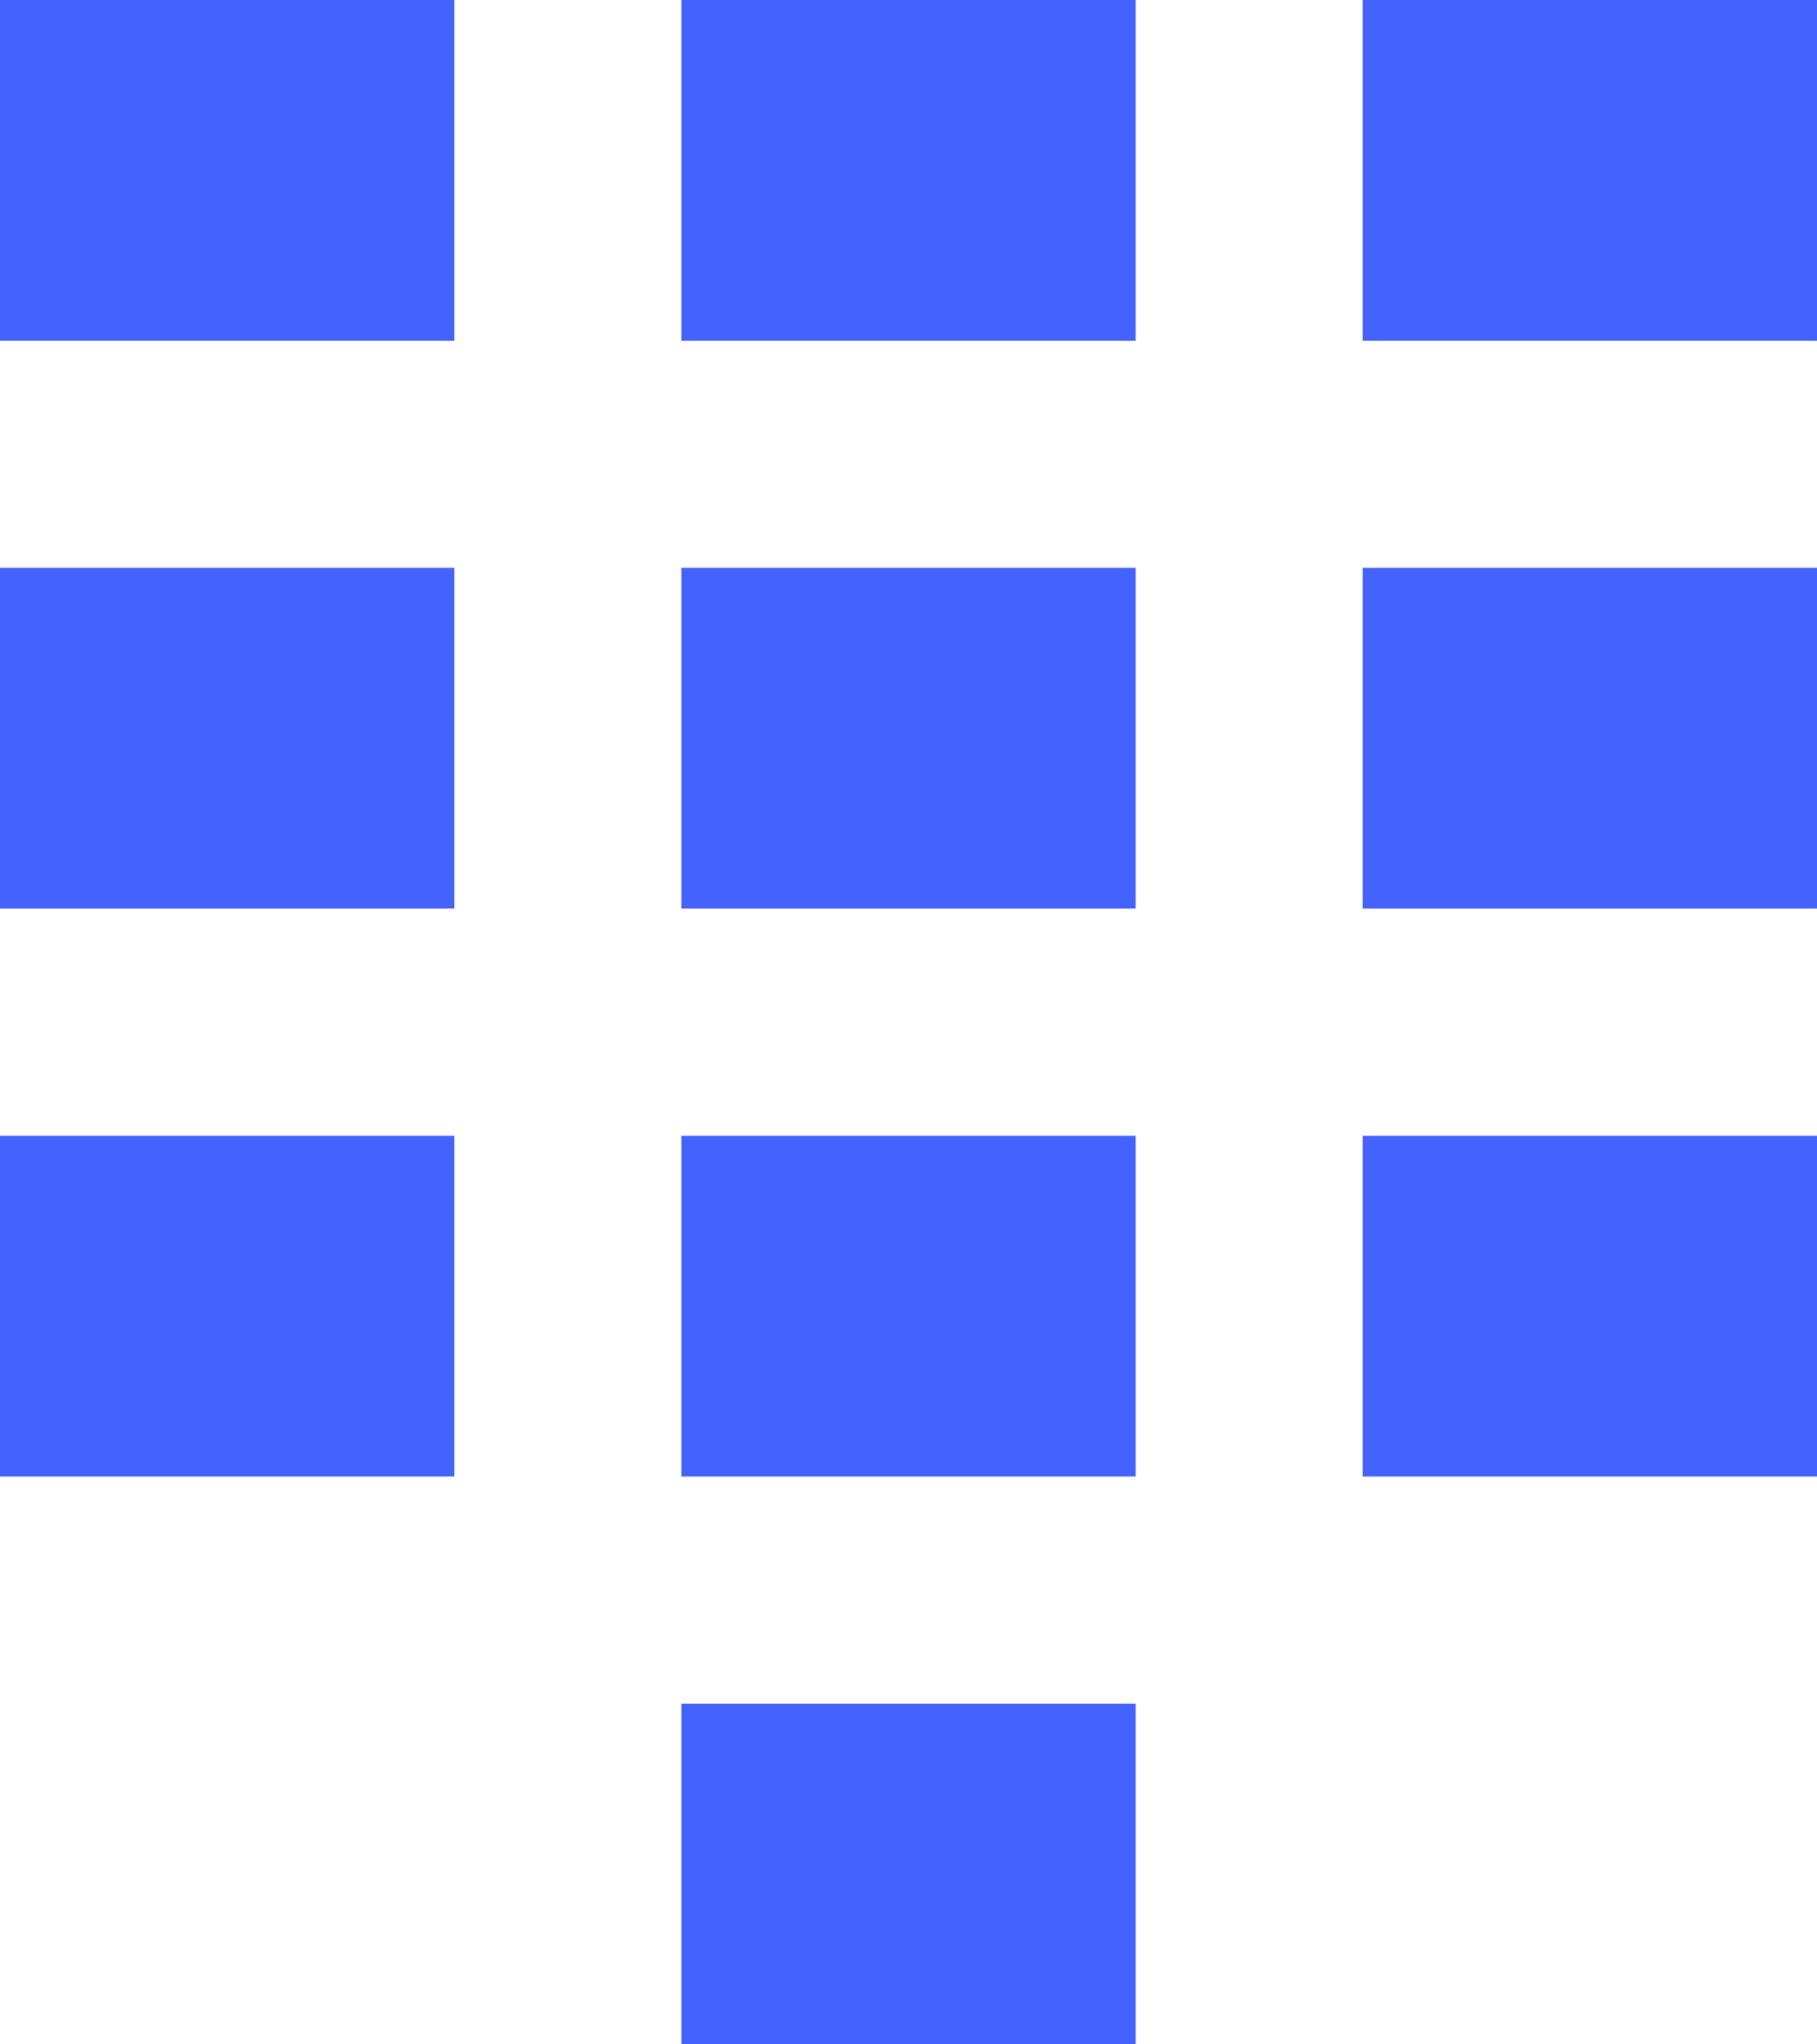
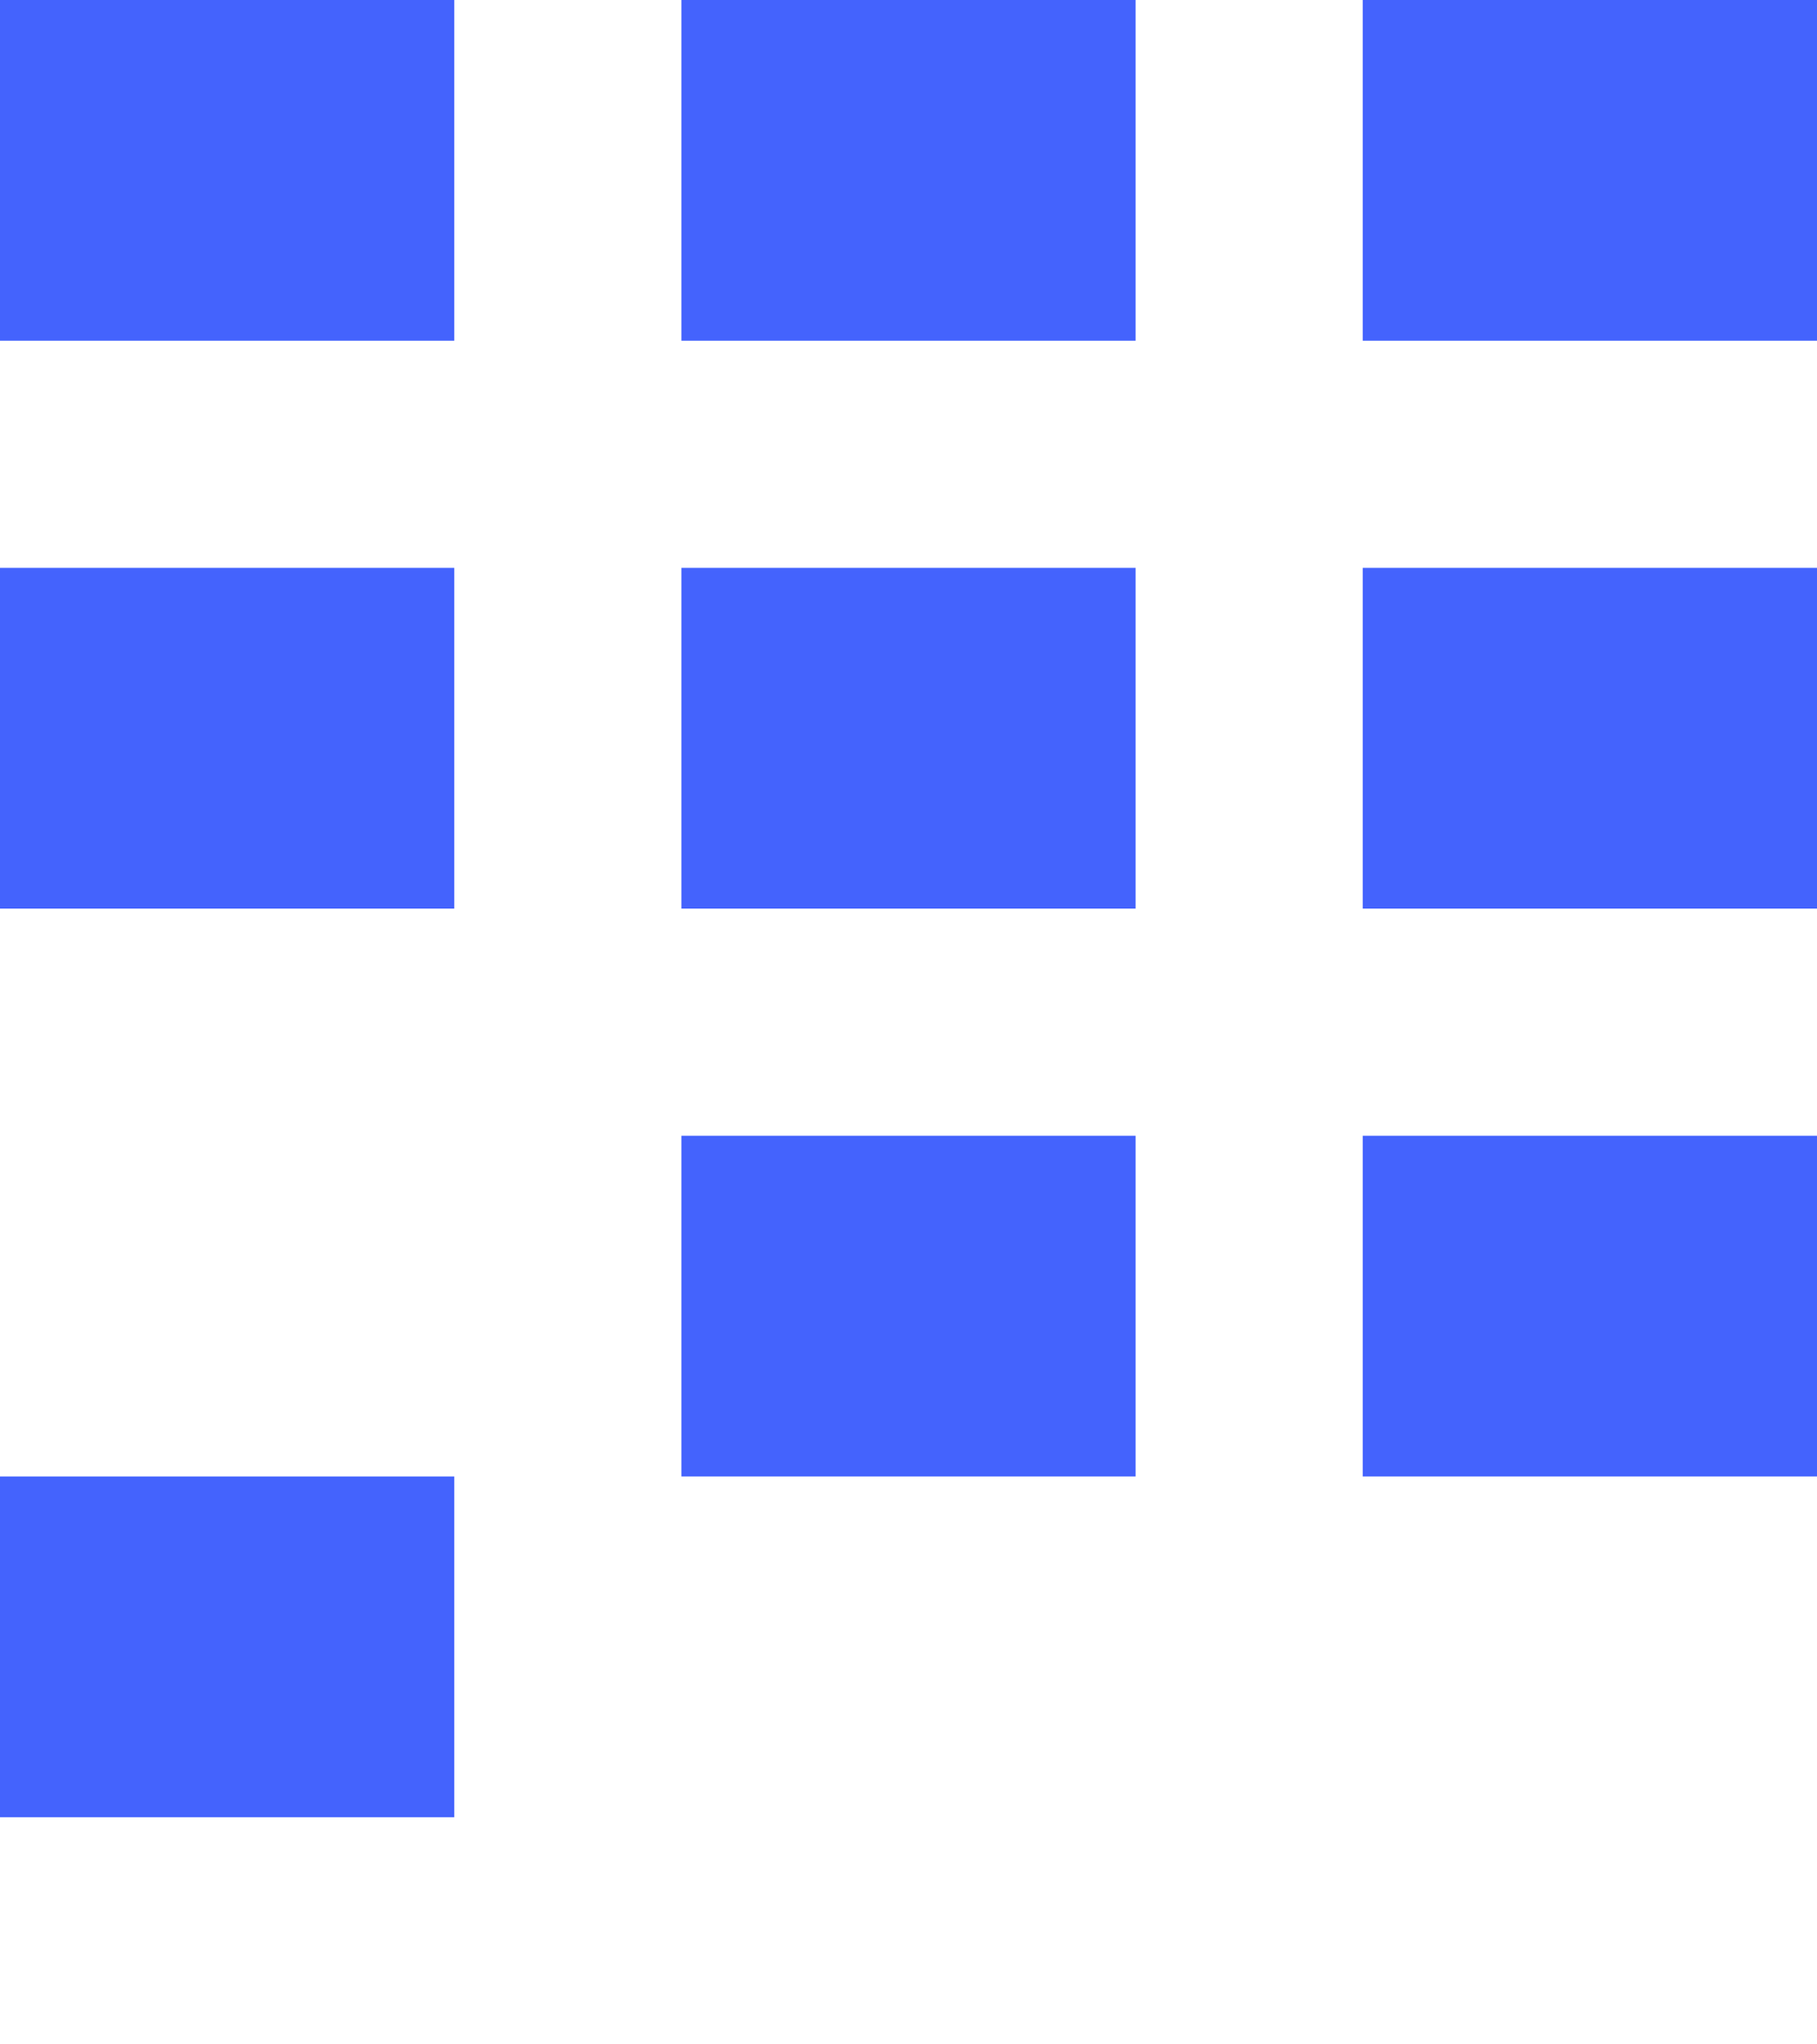
<svg xmlns="http://www.w3.org/2000/svg" width="16" height="18" viewBox="0 0 16 18">
-   <path id="fac_icon" data-name="fac icon" d="M96,3h4V6H96Zm0,5h4v3H96Zm0,5h4v3H96Zm6-10h4V6h-4Zm0,5h4v3h-4Zm0,5h4v3h-4ZM90,3h4V6H90Zm0,5h4v3H90Zm0,5h4v3H90Zm6,5h4v3H96Z" transform="translate(-90 -3)" fill="#4463fd" />
+   <path id="fac_icon" data-name="fac icon" d="M96,3h4V6H96Zm0,5h4v3H96Zm0,5h4v3H96Zm6-10h4V6h-4Zm0,5h4v3h-4Zm0,5h4v3h-4ZM90,3h4V6H90Zm0,5h4v3H90m0,5h4v3H90Zm6,5h4v3H96Z" transform="translate(-90 -3)" fill="#4463fd" />
</svg>